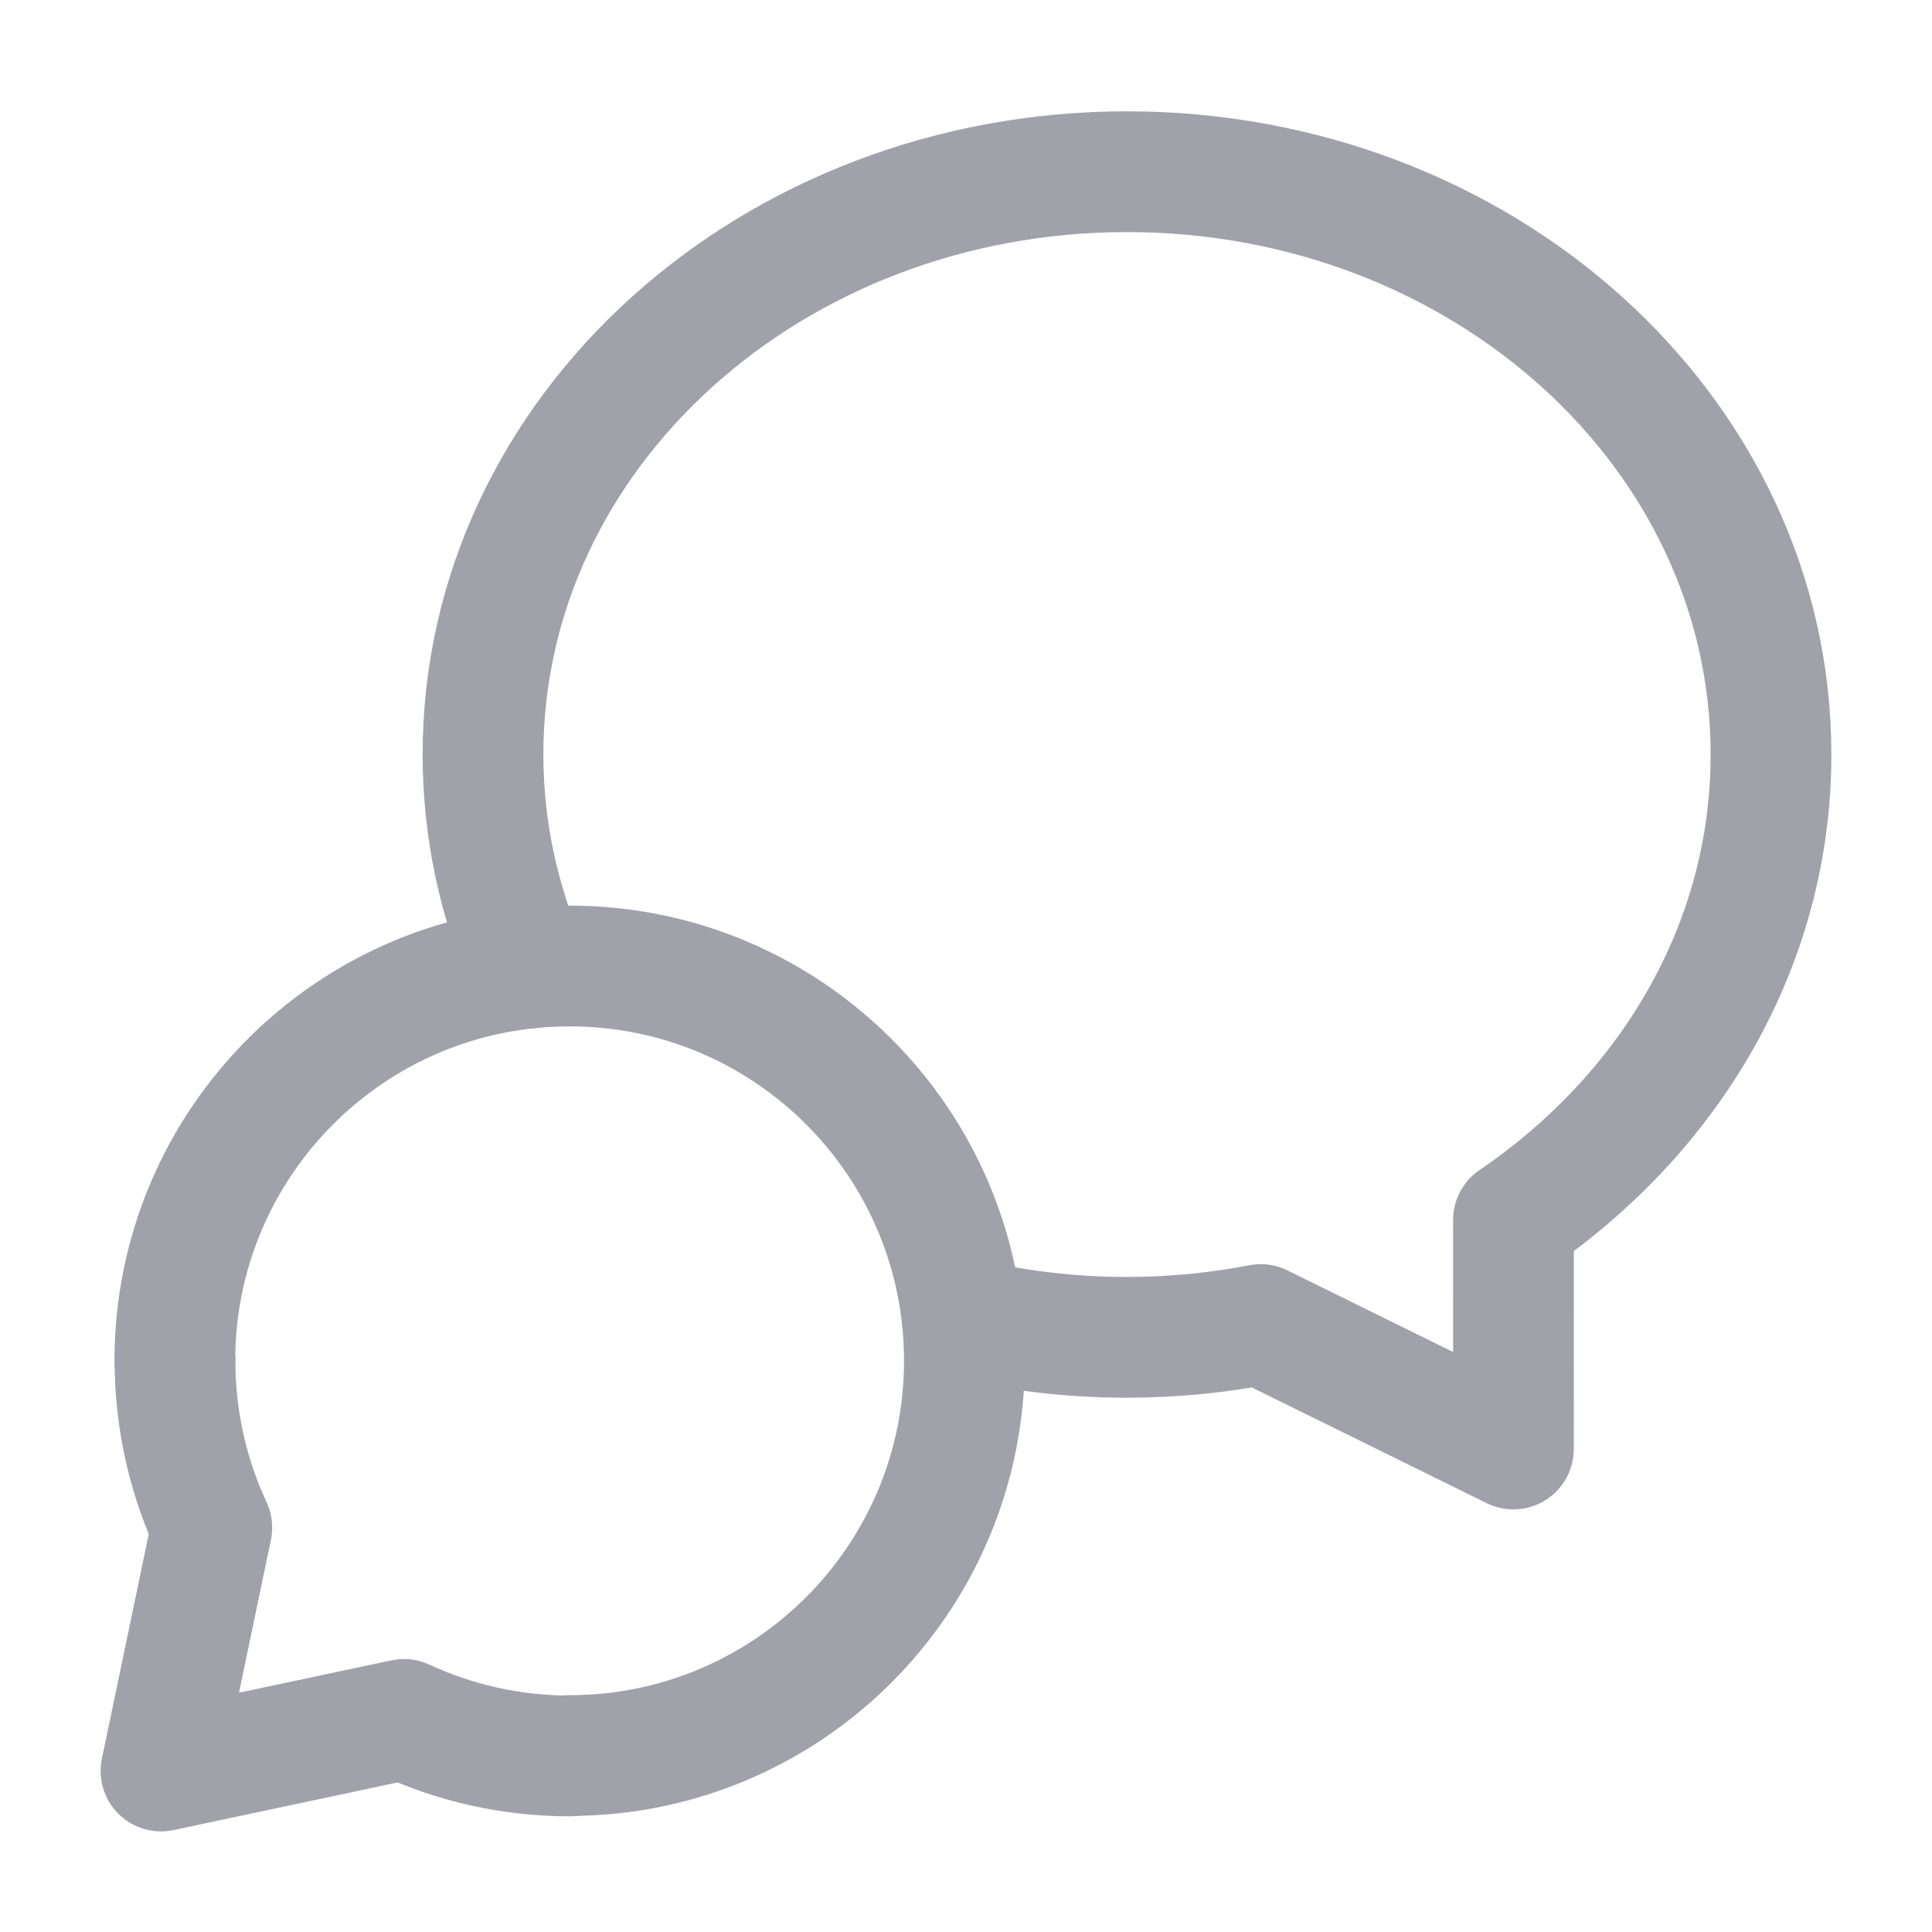
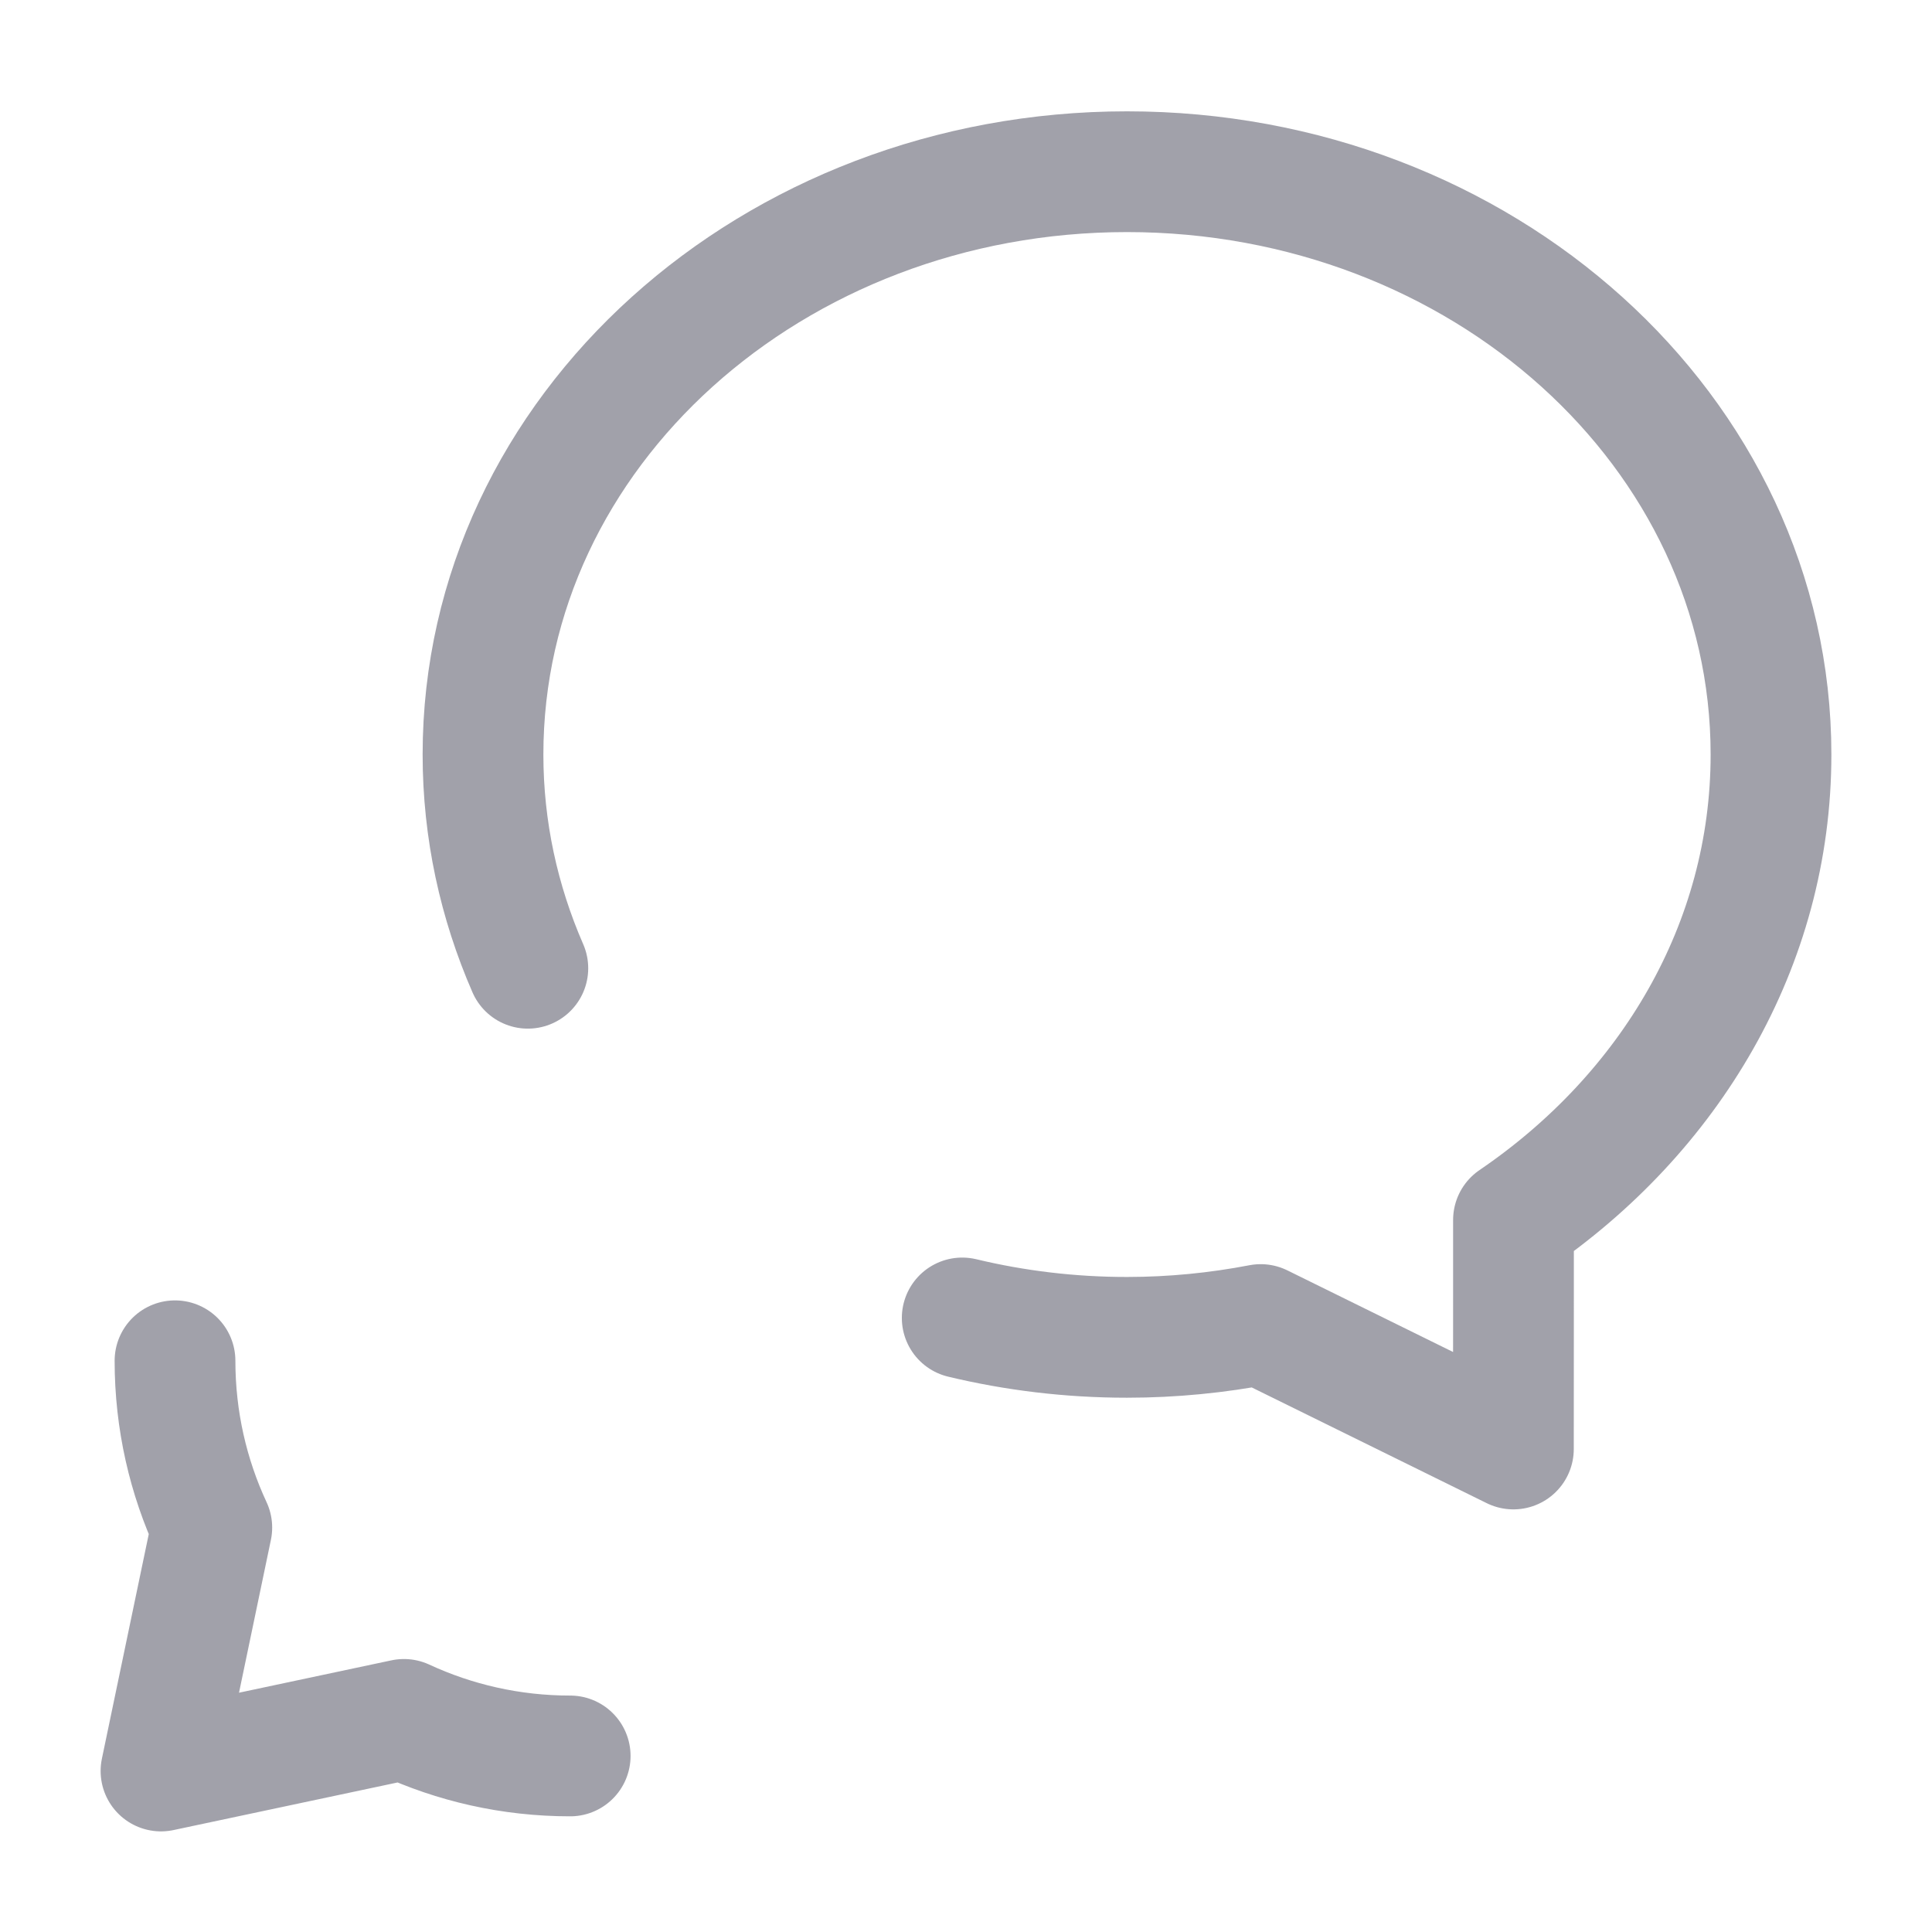
<svg xmlns="http://www.w3.org/2000/svg" width="24" height="24" viewBox="0 0 24 24" fill="none">
-   <path d="M7.076 21.808C9.784 21.808 11.98 19.612 11.98 16.904C11.98 14.196 9.785 12 7.076 12C4.367 12 2.172 14.196 2.172 16.904" stroke="#A1A1AA" stroke-width="1.5" stroke-linecap="round" stroke-linejoin="round" />
  <path d="M7.083 21.813C6.345 21.813 5.646 21.65 5.018 21.359L2 22L2.631 18.976C2.338 18.346 2.174 17.644 2.174 16.904" stroke="#A1A1AA" stroke-width="1.5" stroke-linecap="round" stroke-linejoin="round" />
  <path d="M6.557 12.028C6.199 11.207 6 10.312 6 9.373C6 5.356 9.598 2.133 14 2.133C18.402 2.133 22 5.356 22 9.373C22 11.747 20.738 13.837 18.801 15.155C18.802 15.911 18.8 16.93 18.8 18L15.661 16.454C15.124 16.557 14.569 16.613 14 16.613C13.293 16.613 12.607 16.529 11.953 16.372" stroke="#A1A1AA" stroke-width="1.5" stroke-linecap="round" stroke-linejoin="round" />
</svg>